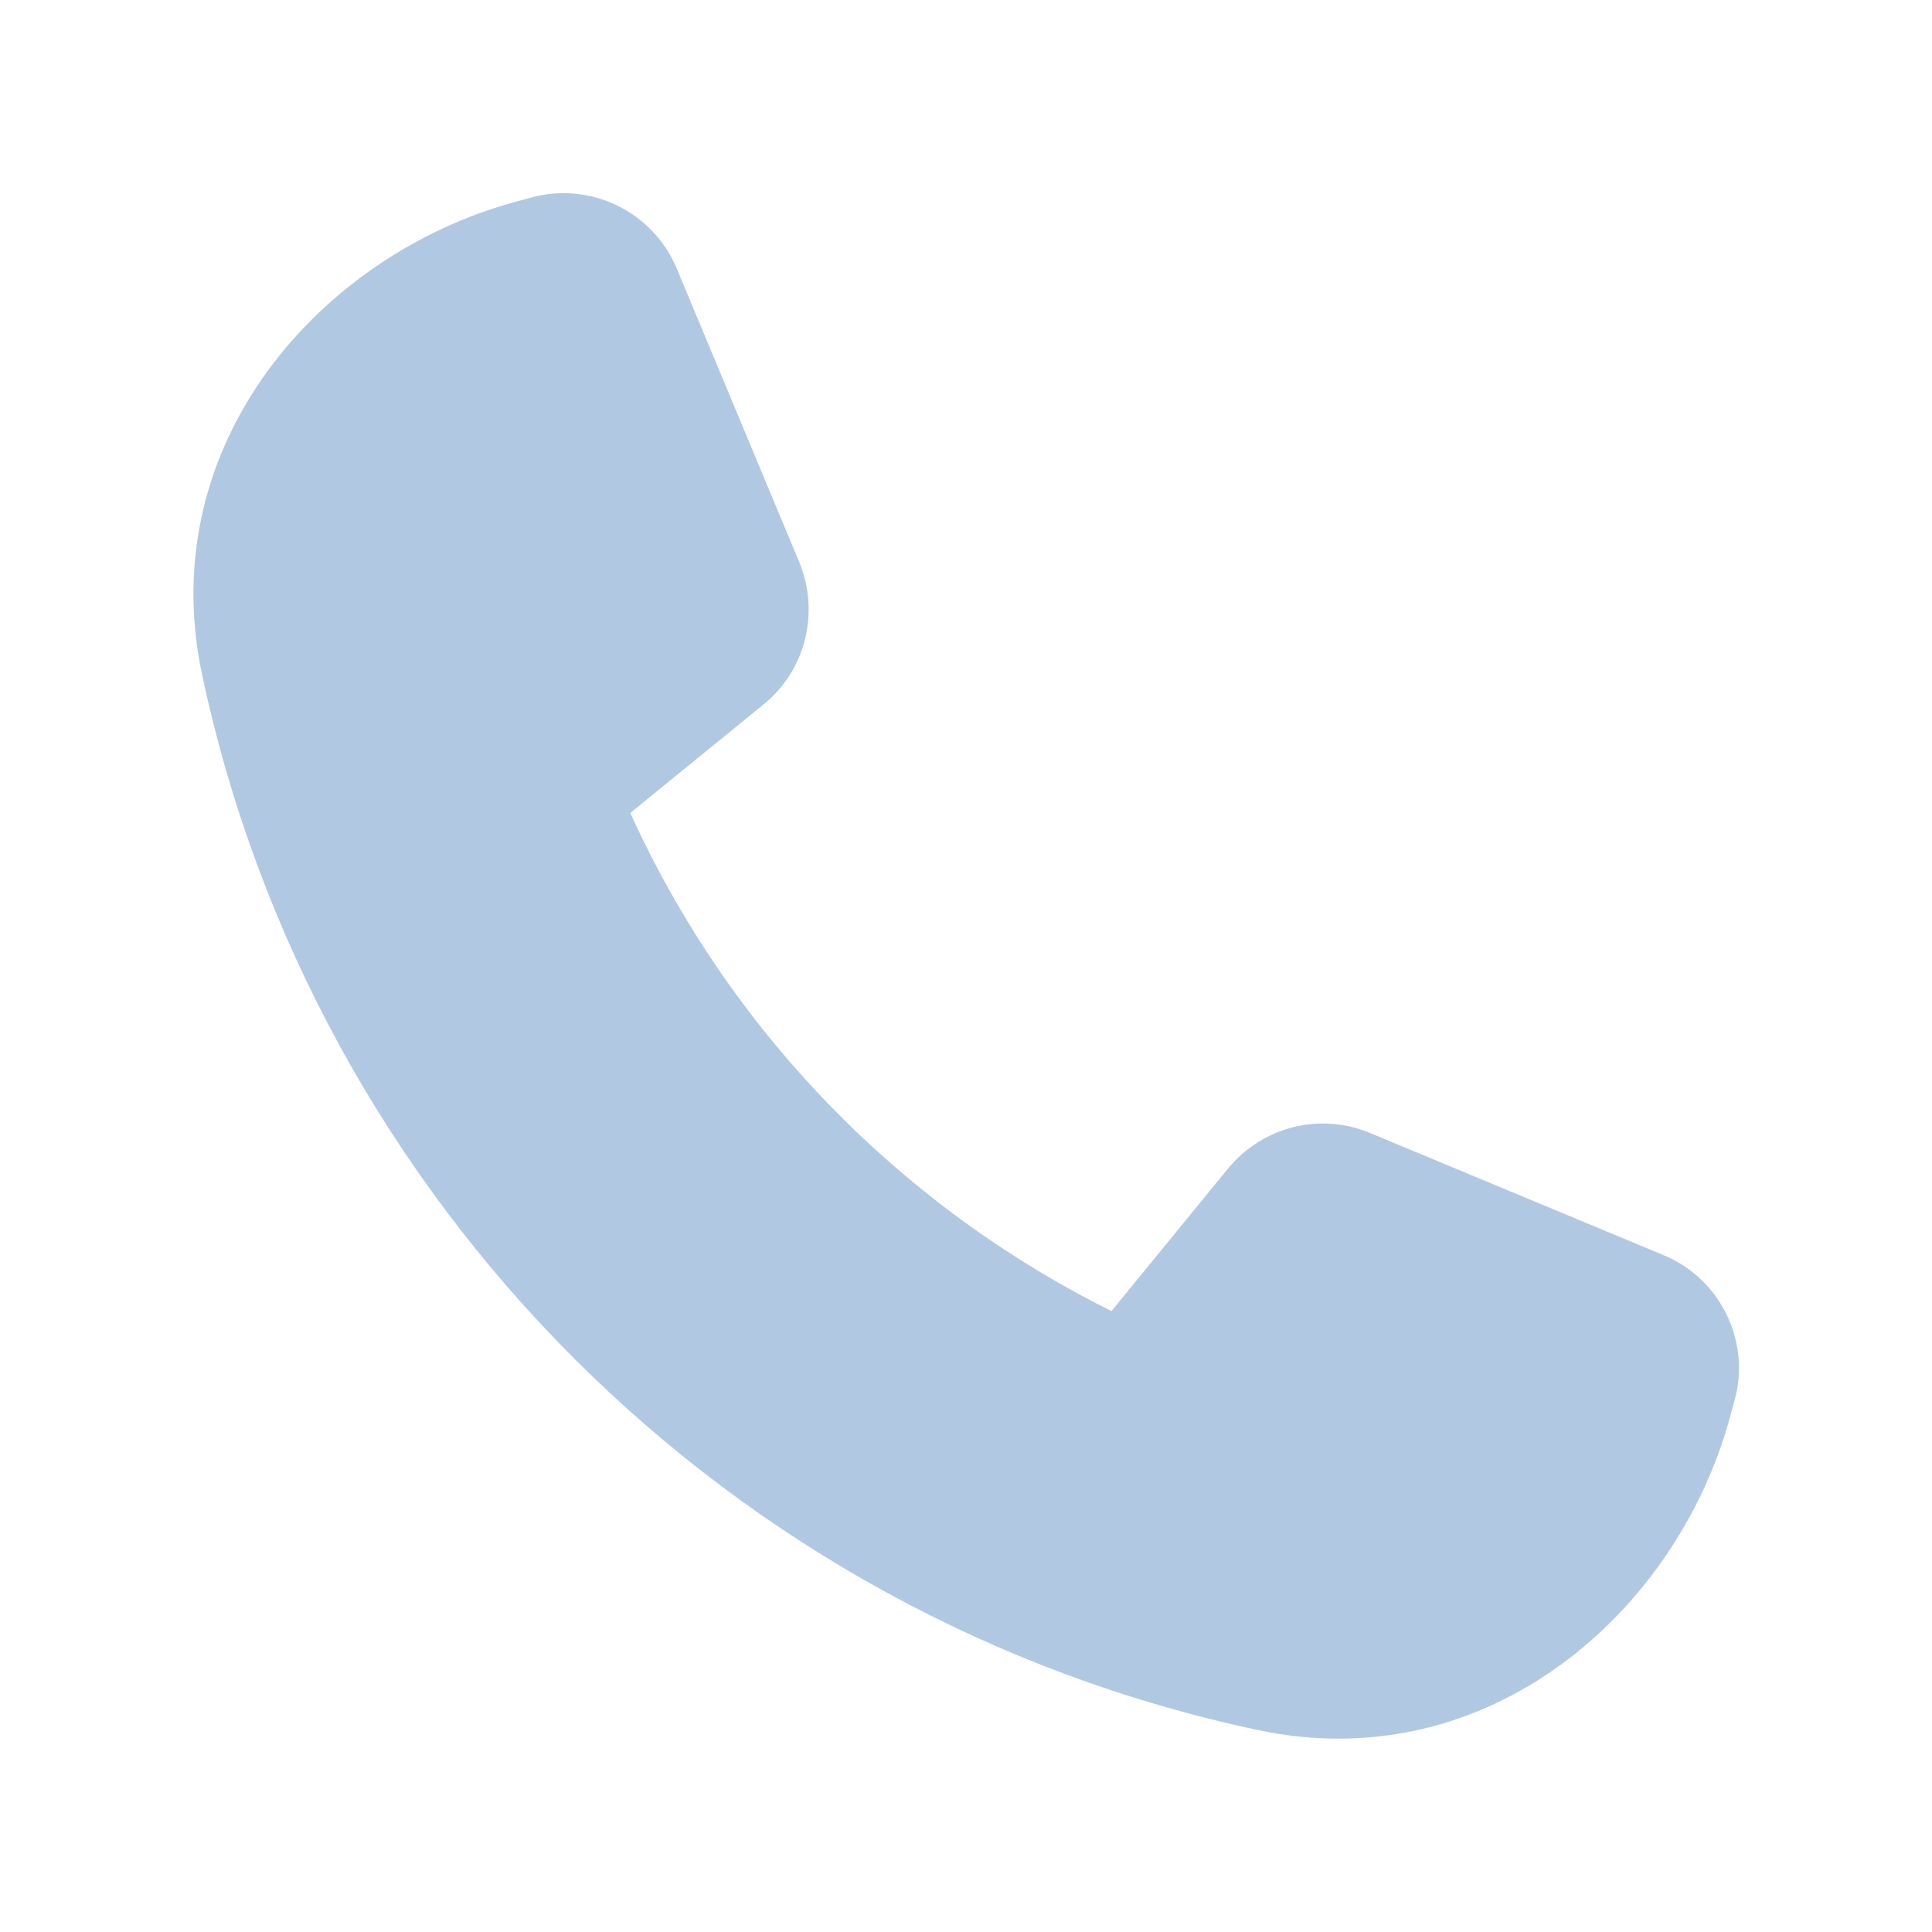
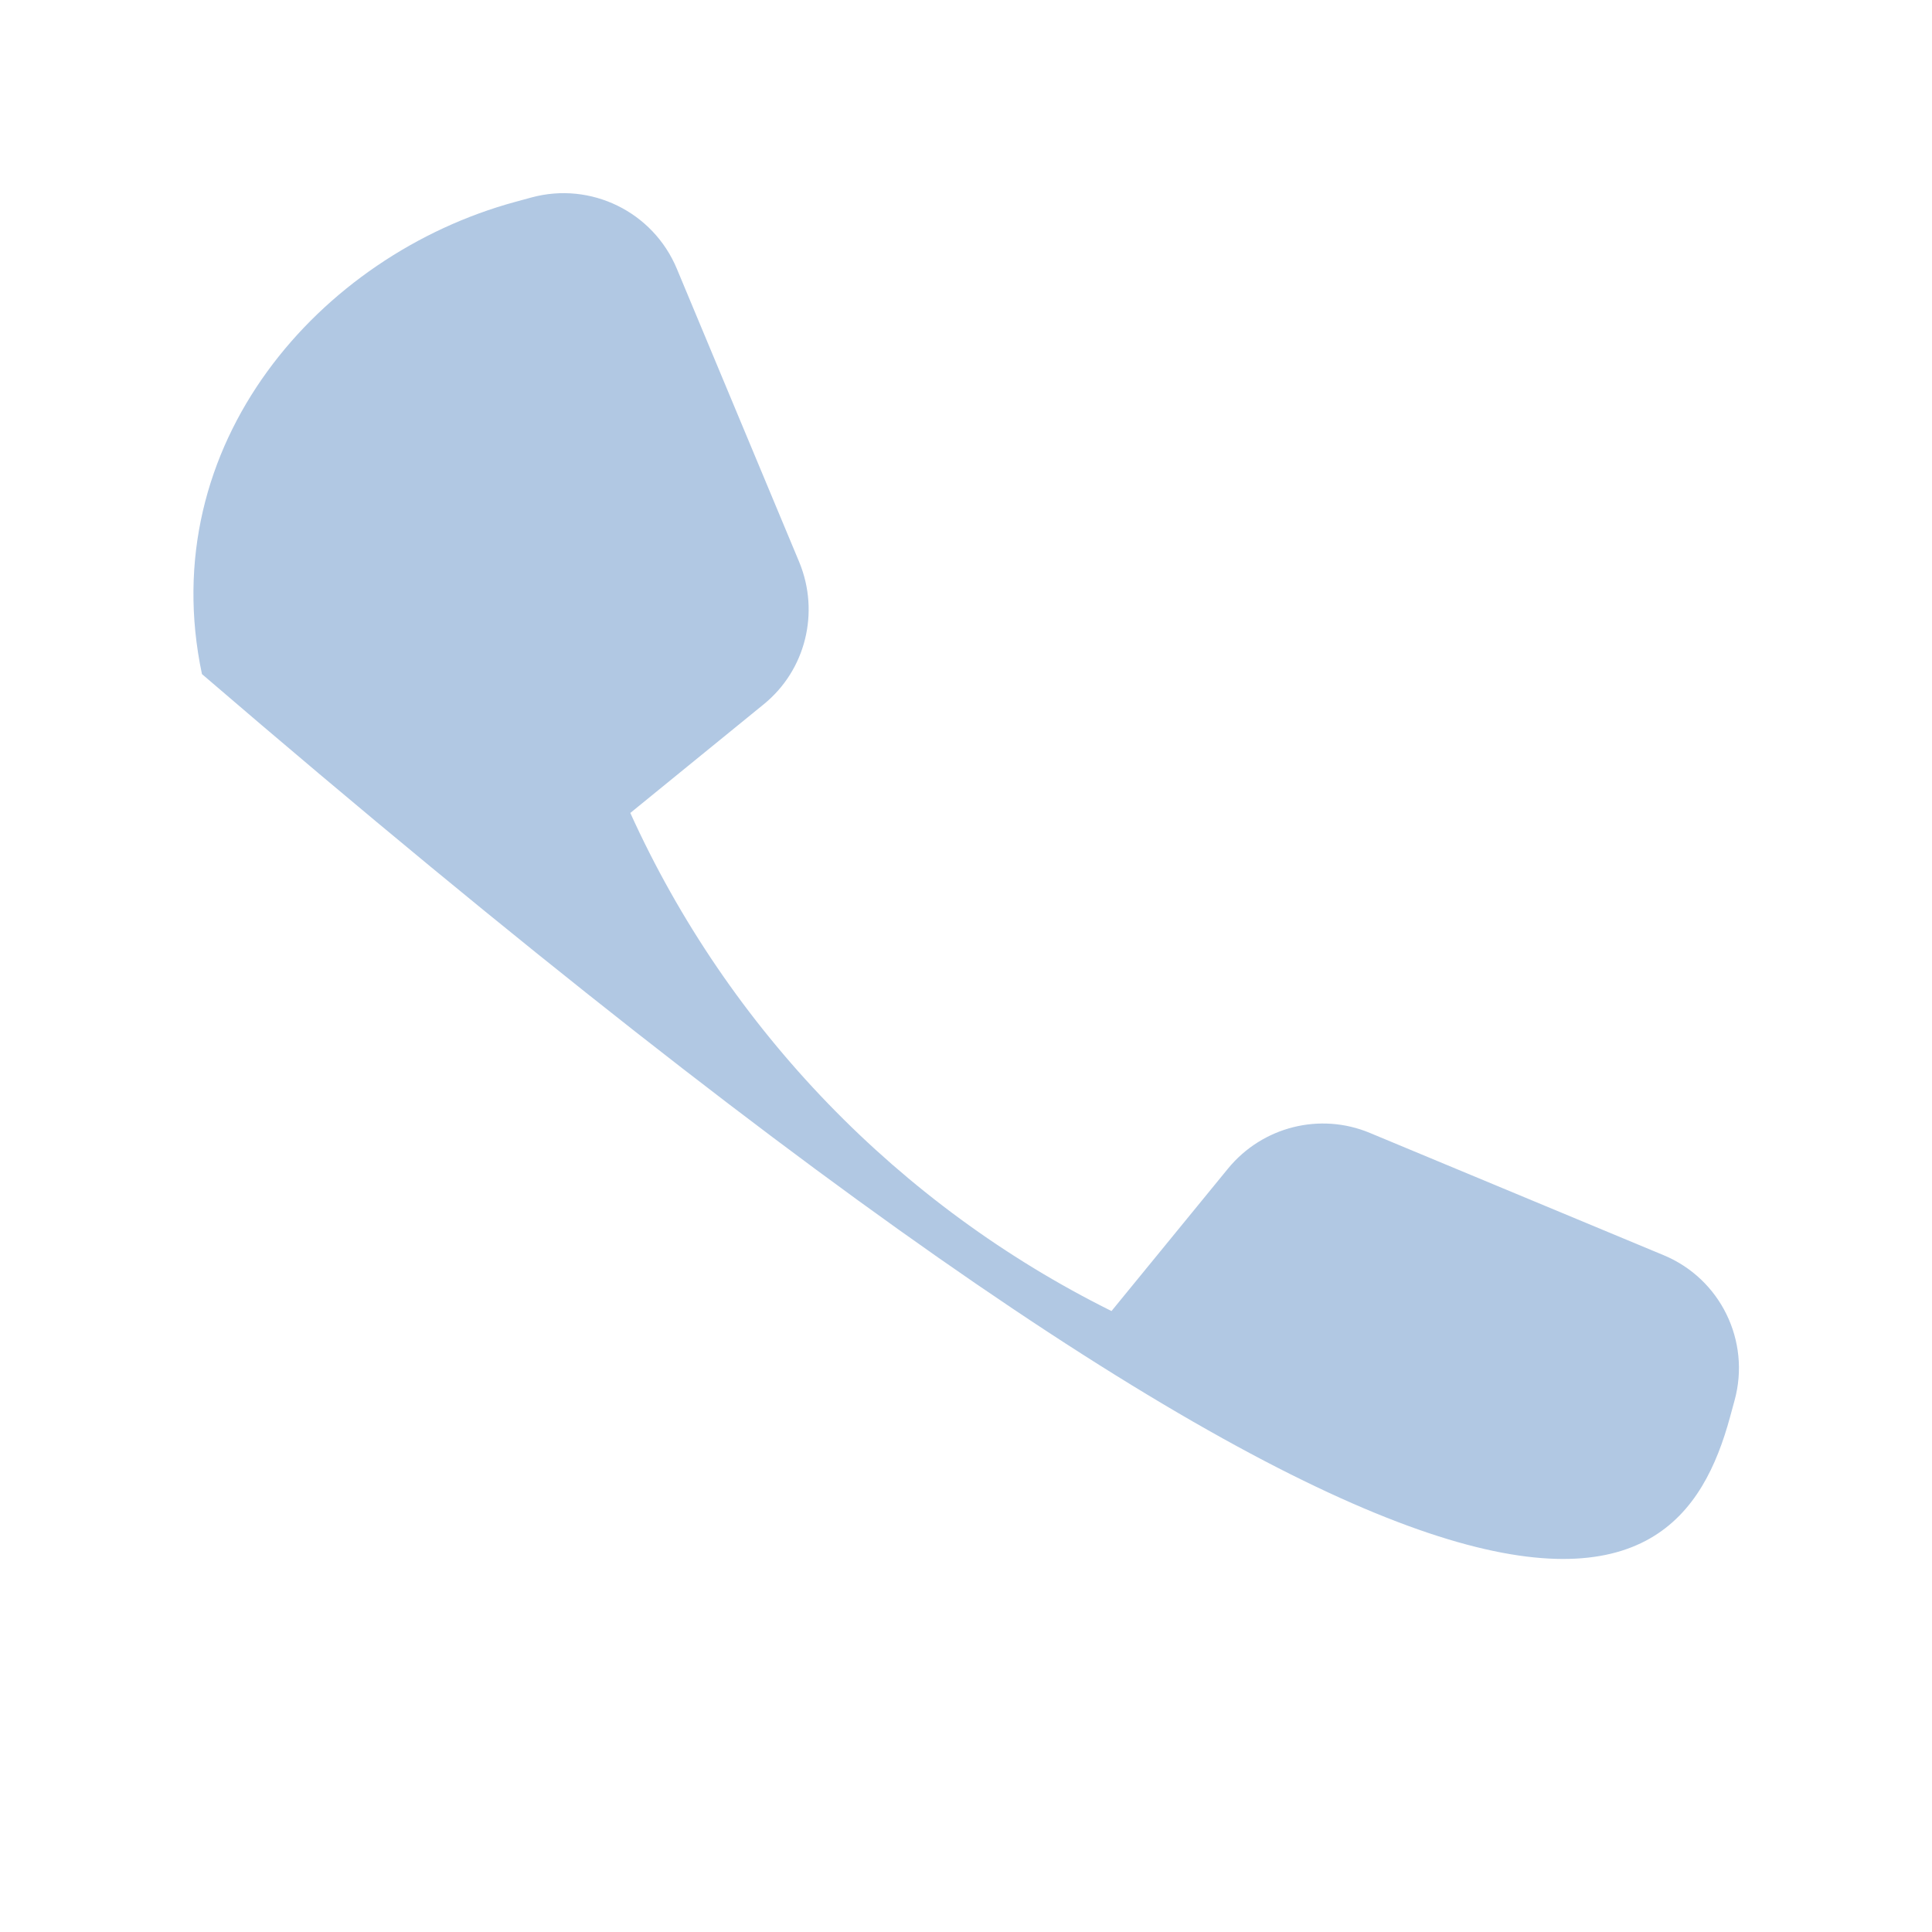
<svg xmlns="http://www.w3.org/2000/svg" version="1.1" id="Layer_1" x="0px" y="0px" viewBox="0 0 640 640" style="enable-background:new 0 0 640 640;" xml:space="preserve">
  <style type="text/css">
	.st0{fill:#B1C8E3;}
</style>
-   <path class="st0" d="M224.2,89c-7.9-18.9-28.5-28.9-48.1-23.6l-5.5,1.5C106,84.5,50.8,147.1,66.9,223.3  C104,398.3,241.7,536,416.7,573.1C493,589.3,555.5,534,573.1,469.4l1.5-5.5c5.4-19.7-4.7-40.3-23.5-48.1l-97.3-40.5  c-16.5-6.9-35.6-2.1-47,11.8l-38.6,47.2c-70.3-34.9-126.9-93.3-159.4-165l44.2-36c13.9-11.3,18.6-30.4,11.8-47L224.2,89z" />
+   <path class="st0" d="M224.2,89c-7.9-18.9-28.5-28.9-48.1-23.6l-5.5,1.5C106,84.5,50.8,147.1,66.9,223.3  C493,589.3,555.5,534,573.1,469.4l1.5-5.5c5.4-19.7-4.7-40.3-23.5-48.1l-97.3-40.5  c-16.5-6.9-35.6-2.1-47,11.8l-38.6,47.2c-70.3-34.9-126.9-93.3-159.4-165l44.2-36c13.9-11.3,18.6-30.4,11.8-47L224.2,89z" />
</svg>